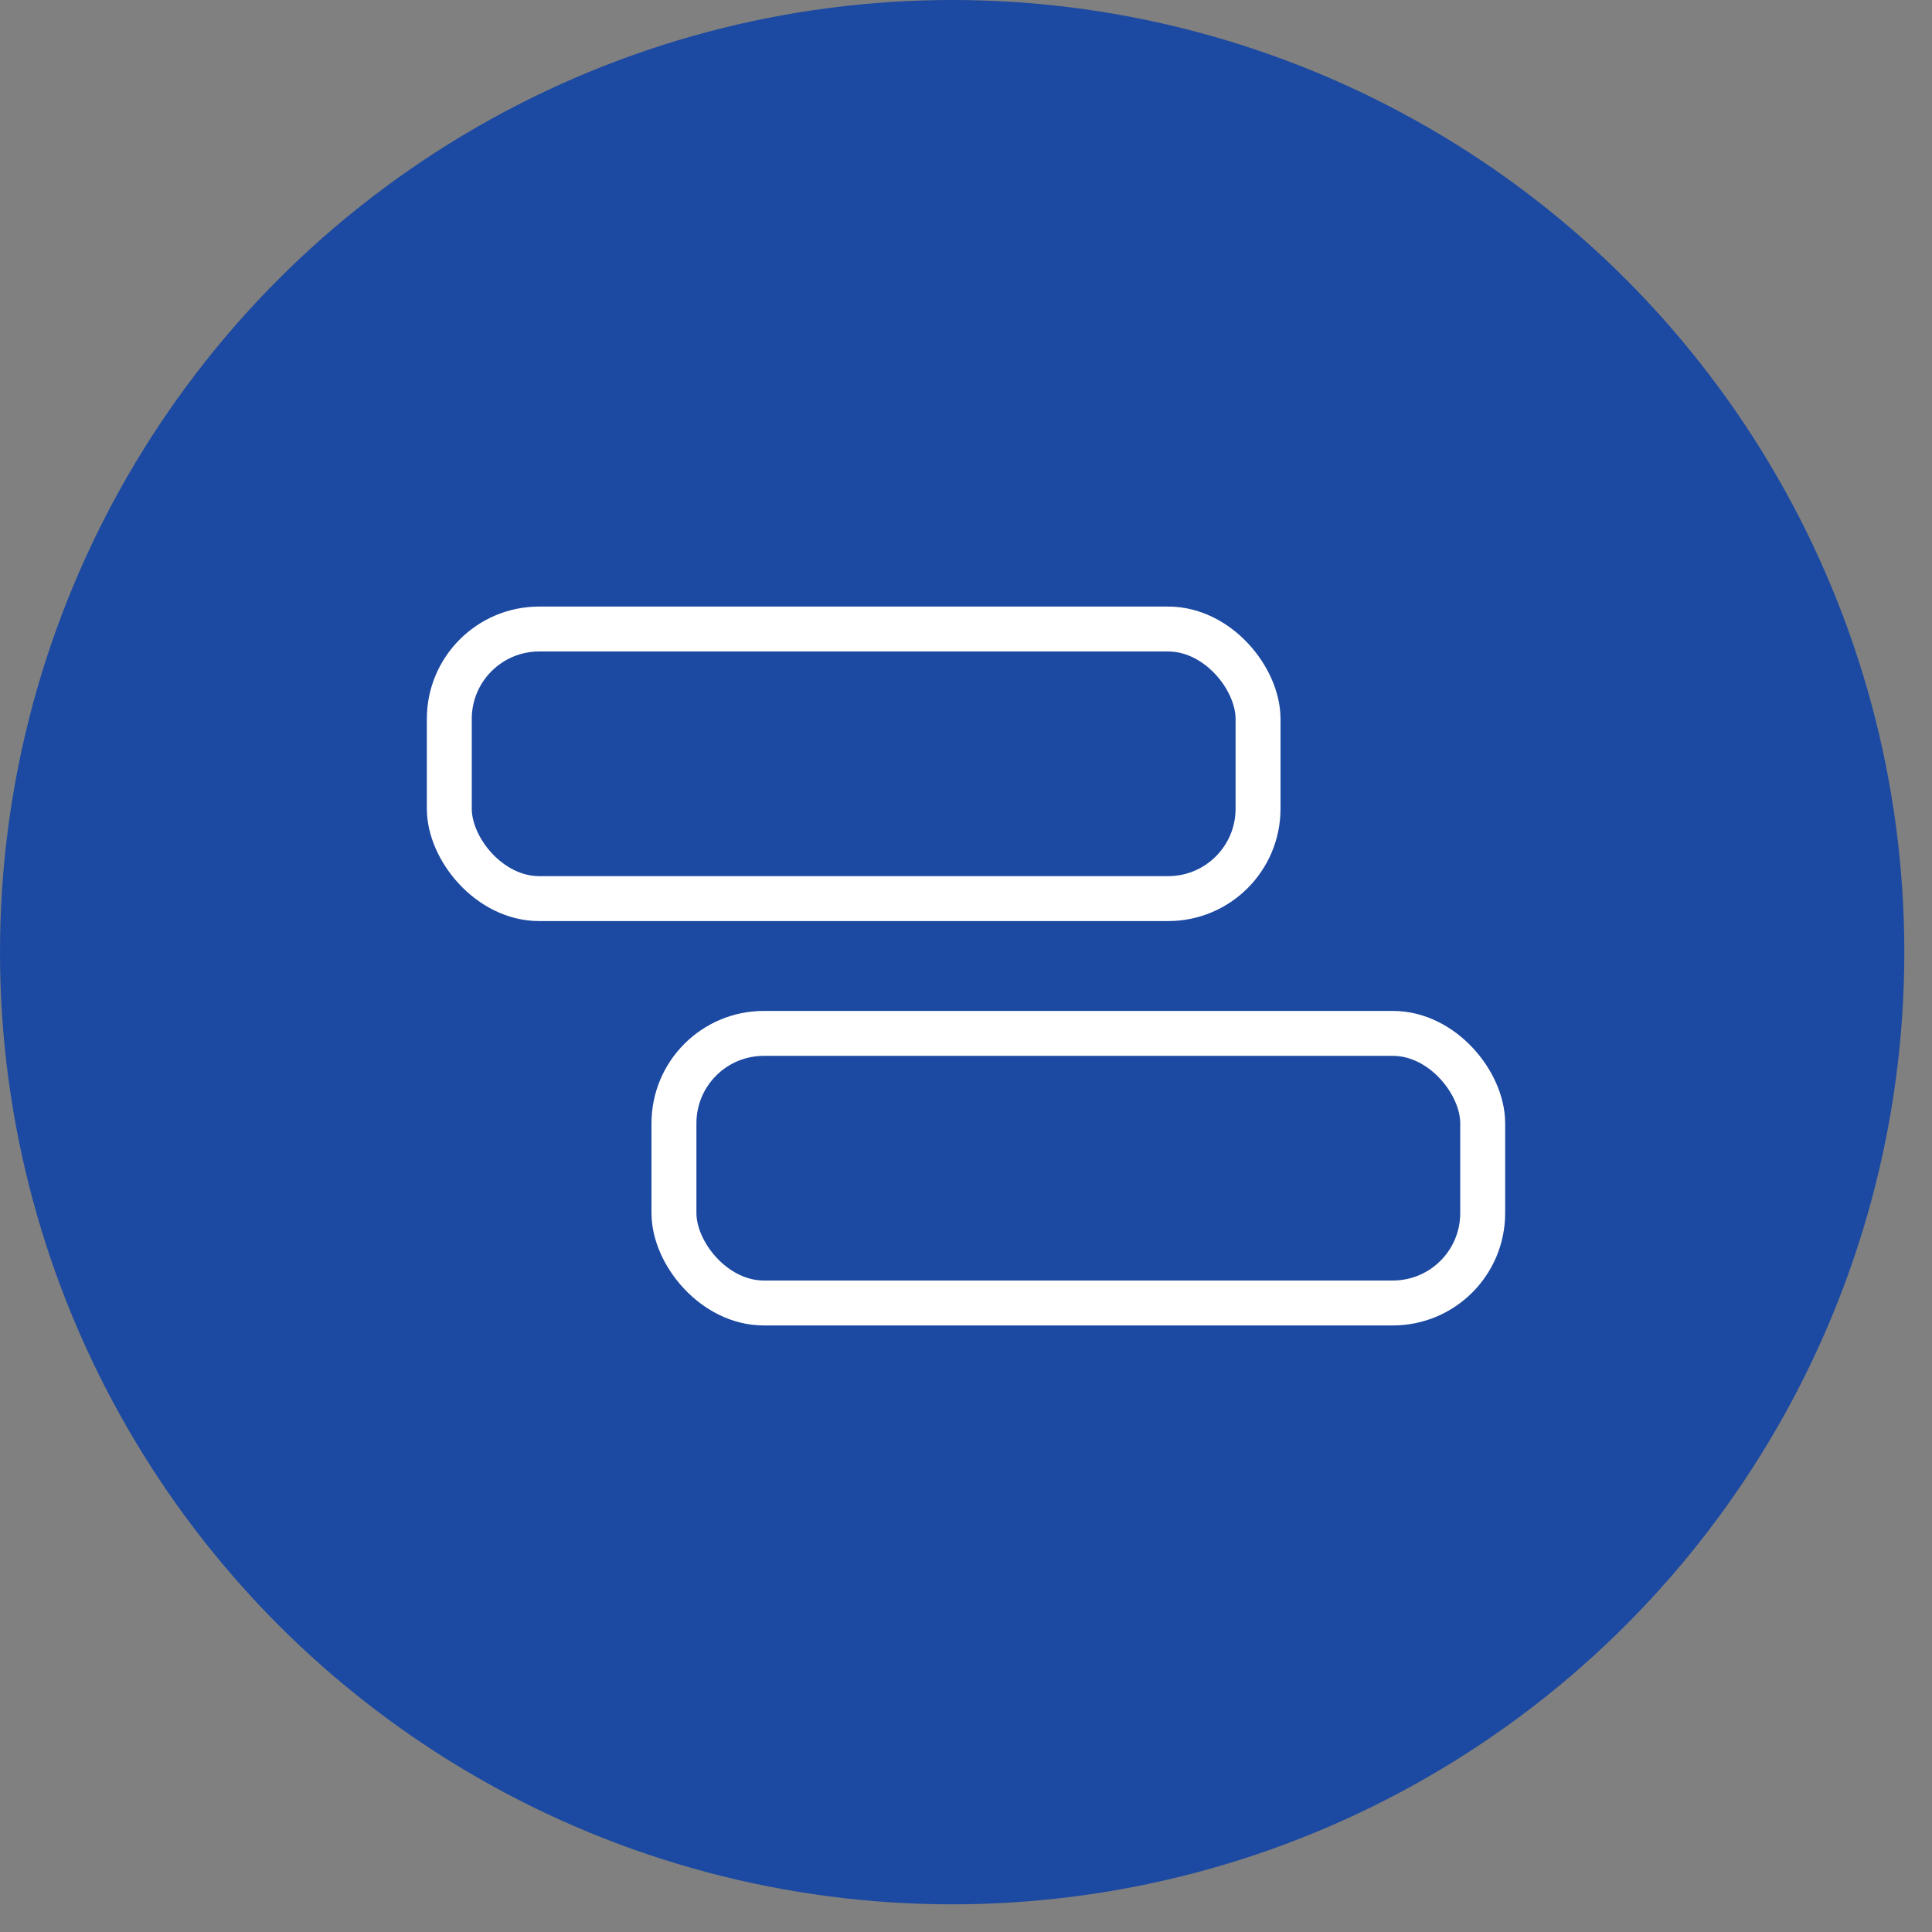
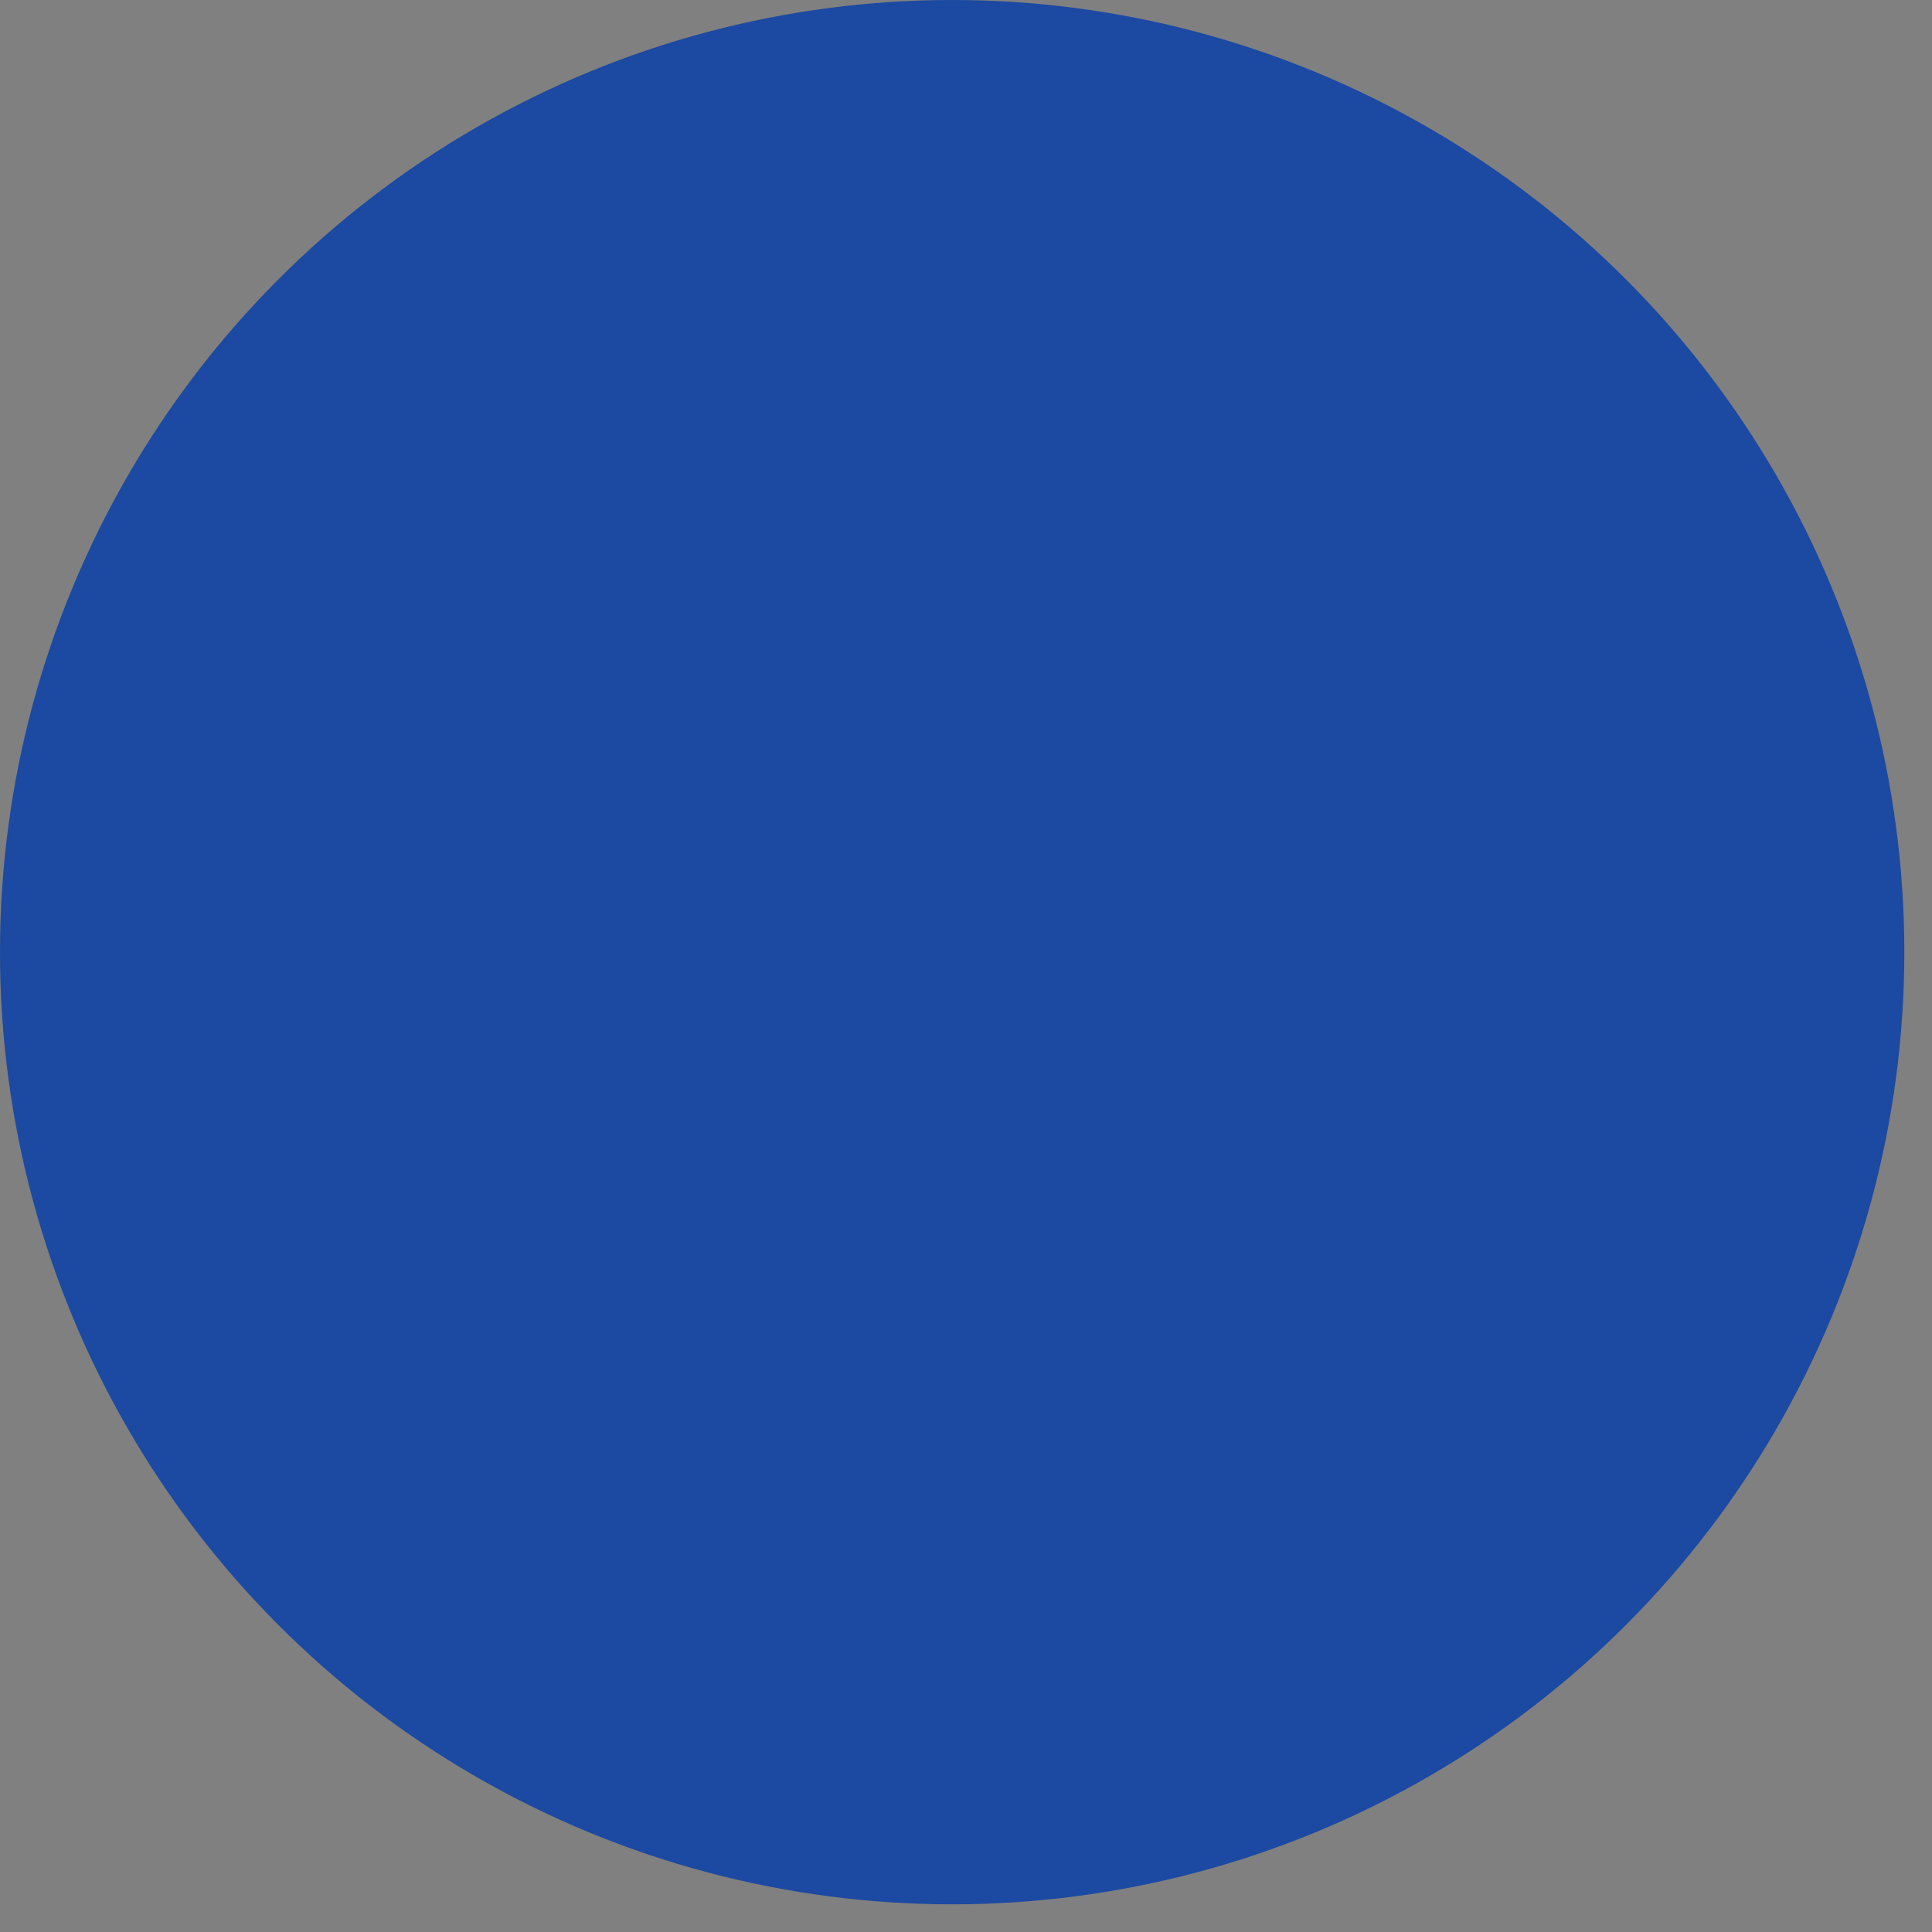
<svg xmlns="http://www.w3.org/2000/svg" width="43" height="43" viewBox="0 0 43 43" fill="none">
  <rect x="0" y="0" width="43" height="43" fill="#808080" stroke="none" />
  <circle cx="21.192" cy="21.192" r="21.192" fill="#1C49A1" />
-   <rect x="15" y="23" width="18" height="6" rx="2" stroke="white" stroke-linecap="round" stroke-linejoin="round" />
-   <rect x="10" y="14" width="18" height="6" rx="2" stroke="white" stroke-linecap="round" stroke-linejoin="round" />
</svg>